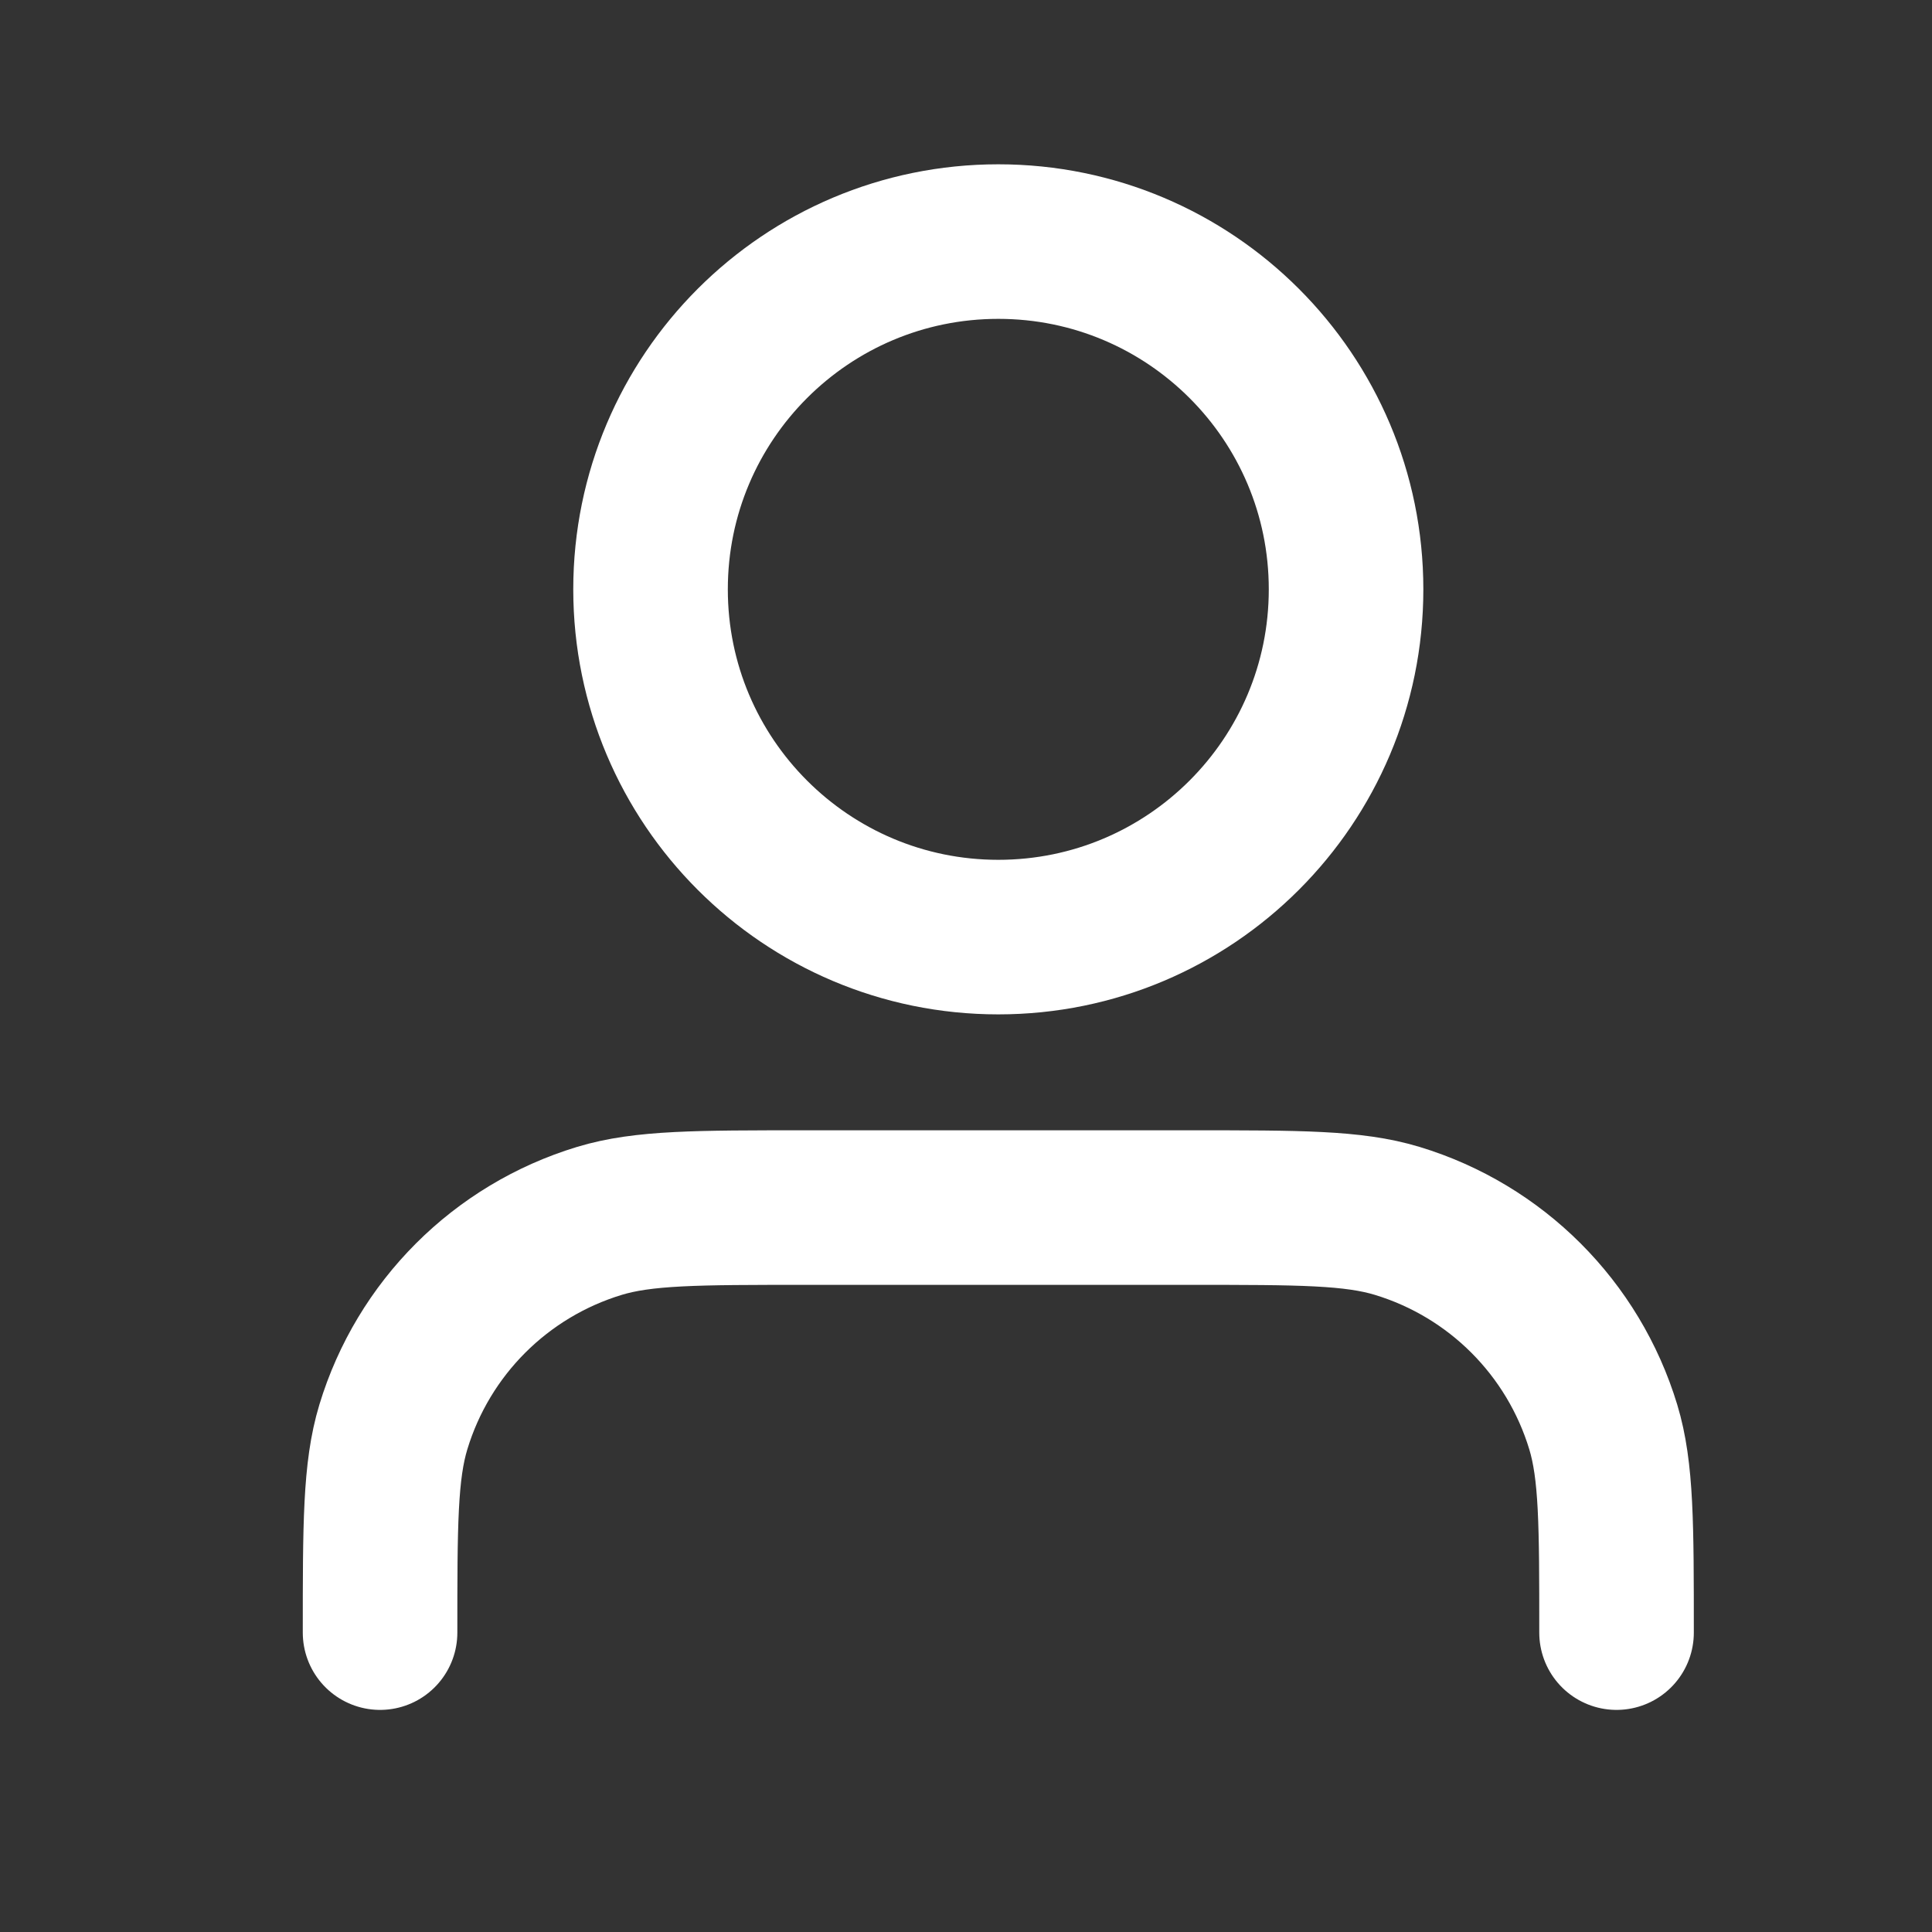
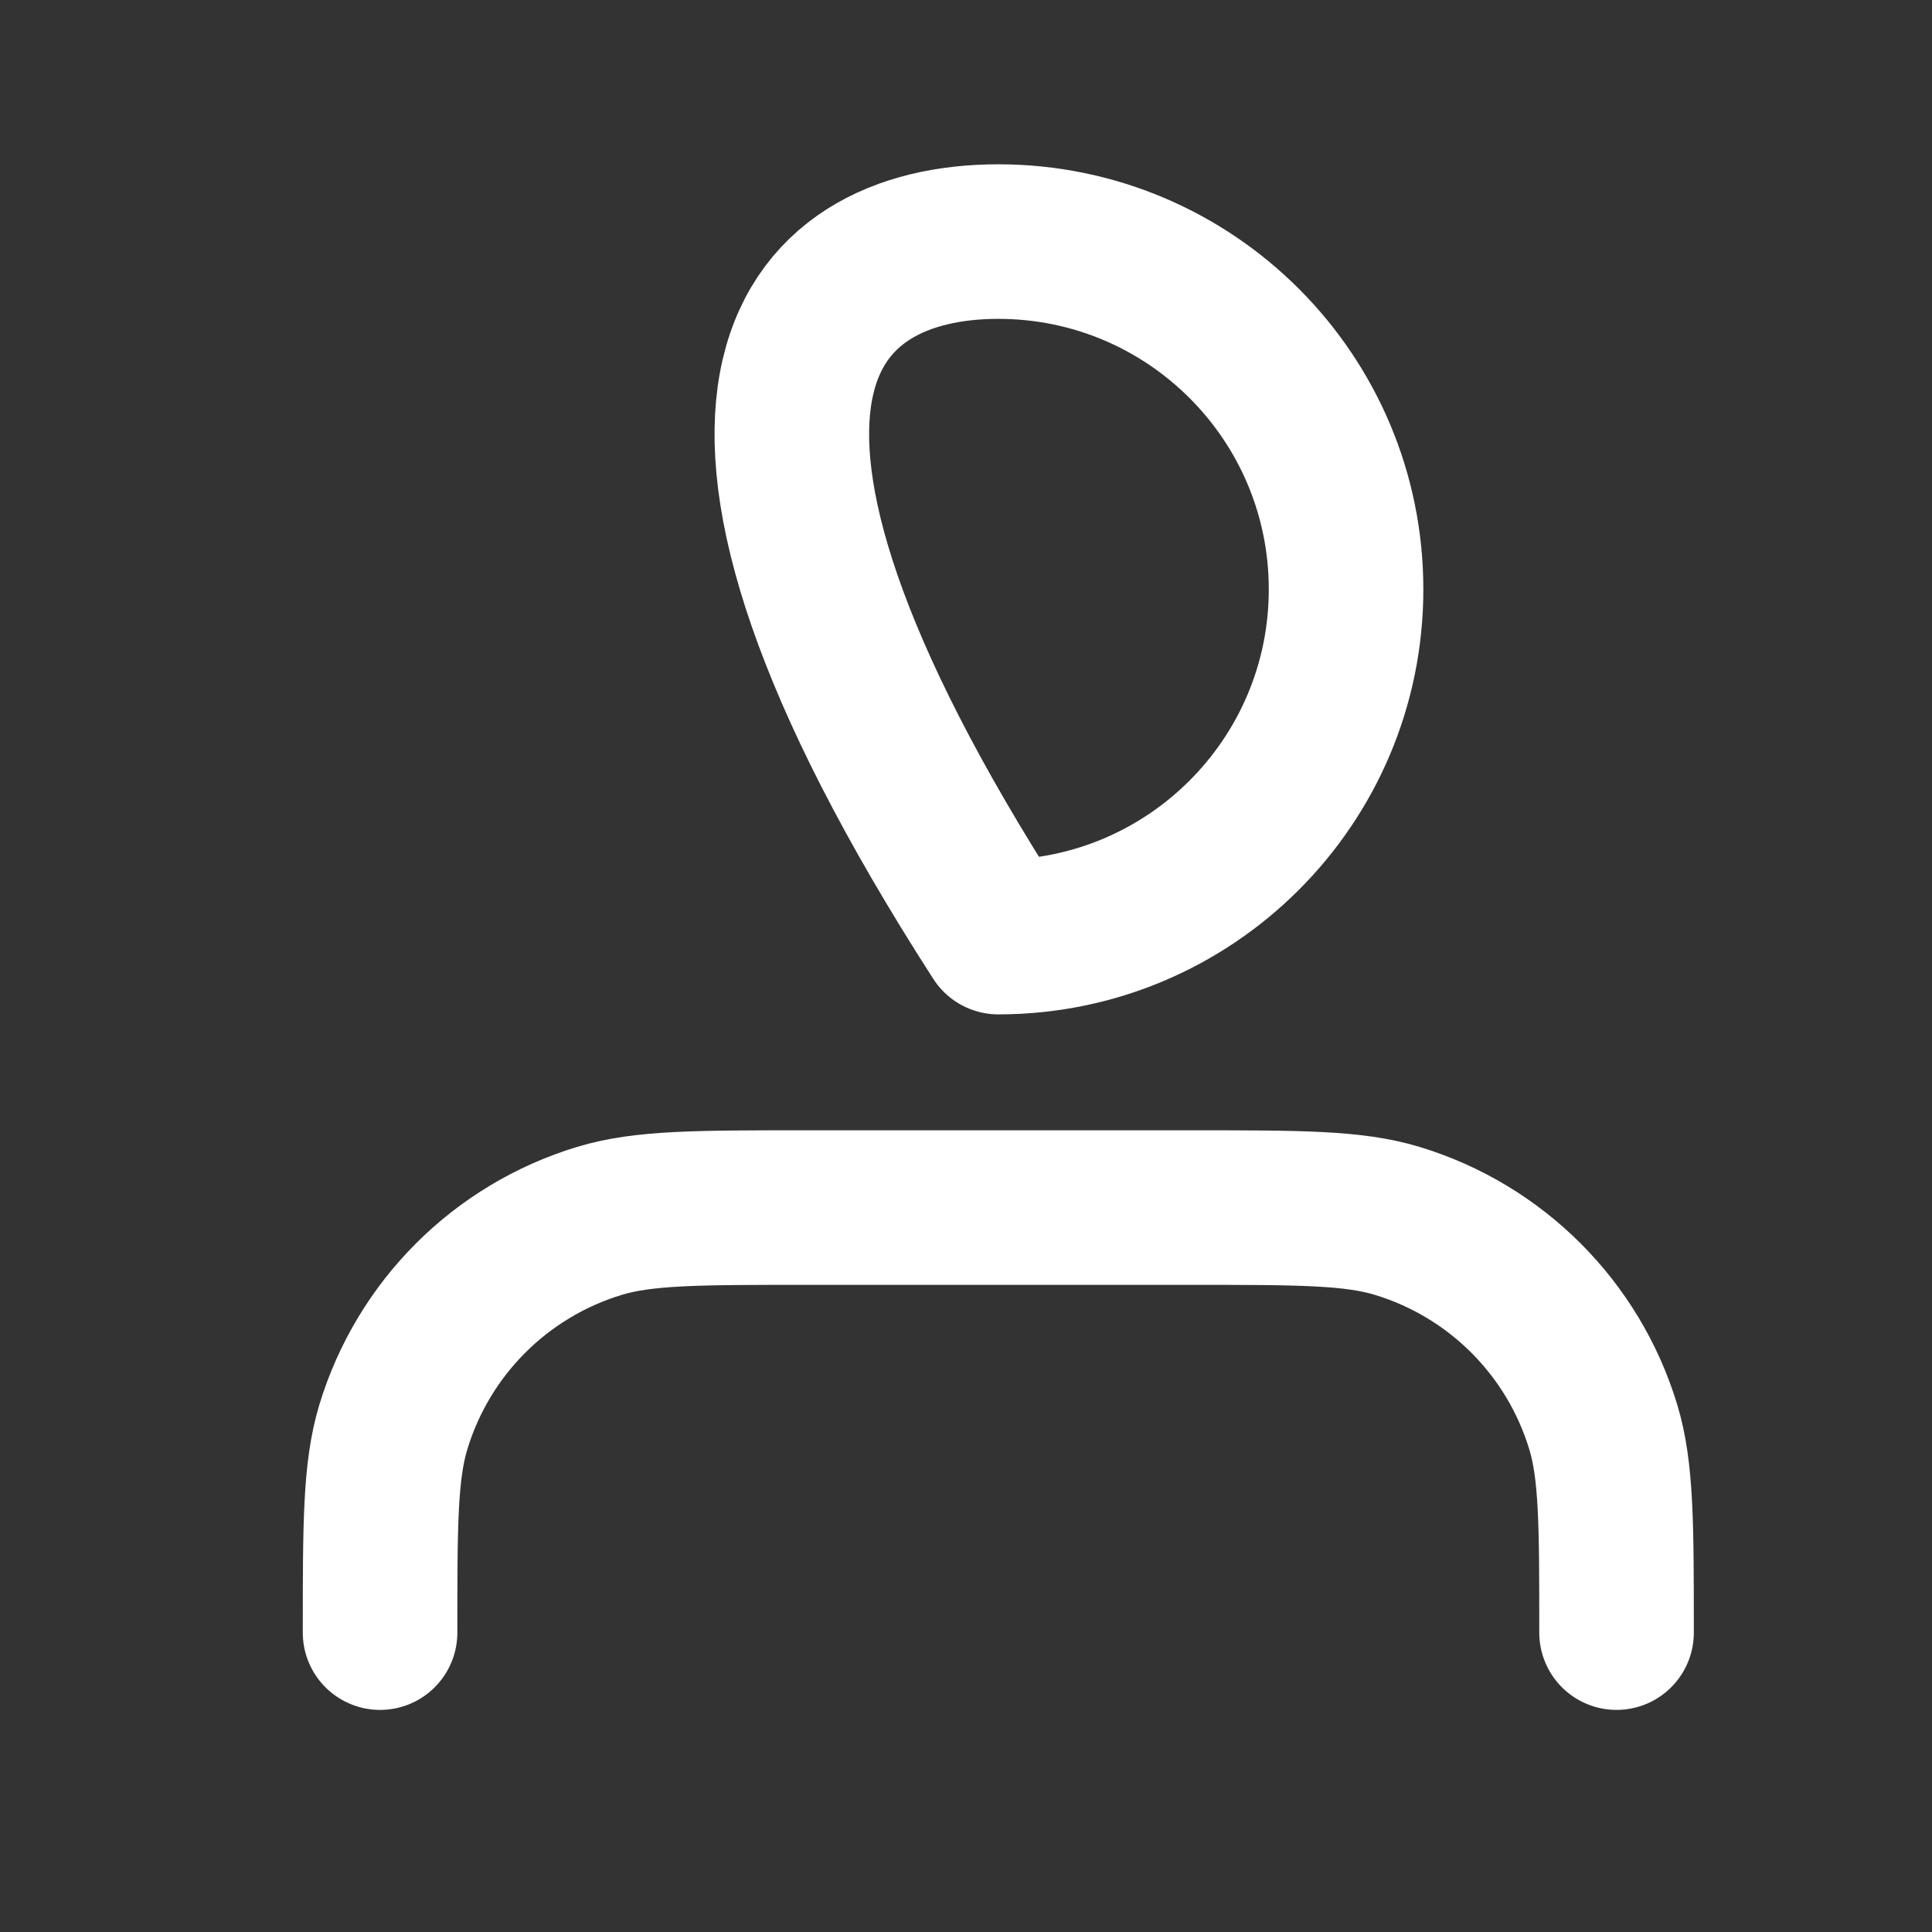
<svg xmlns="http://www.w3.org/2000/svg" width="25" height="25" viewBox="0 0 25 25" fill="none">
  <rect x="0" y="0" width="25" height="25" fill="#333333" stroke="none" />
-   <path d="M20.918 21.126C20.918 19.73 20.918 19.032 20.746 18.465C20.358 17.186 19.358 16.186 18.079 15.798C17.511 15.626 16.814 15.626 15.418 15.626H10.418C9.022 15.626 8.325 15.626 7.757 15.798C6.478 16.186 5.478 17.186 5.09 18.465C4.918 19.032 4.918 19.73 4.918 21.126M17.418 7.626C17.418 10.111 15.403 12.126 12.918 12.126C10.433 12.126 8.418 10.111 8.418 7.626C8.418 5.14 10.433 3.126 12.918 3.126C15.403 3.126 17.418 5.14 17.418 7.626Z" stroke="white" stroke-width="2" stroke-linecap="round" stroke-linejoin="round" />
+   <path d="M20.918 21.126C20.918 19.73 20.918 19.032 20.746 18.465C20.358 17.186 19.358 16.186 18.079 15.798C17.511 15.626 16.814 15.626 15.418 15.626H10.418C9.022 15.626 8.325 15.626 7.757 15.798C6.478 16.186 5.478 17.186 5.09 18.465C4.918 19.032 4.918 19.73 4.918 21.126M17.418 7.626C17.418 10.111 15.403 12.126 12.918 12.126C8.418 5.14 10.433 3.126 12.918 3.126C15.403 3.126 17.418 5.14 17.418 7.626Z" stroke="white" stroke-width="2" stroke-linecap="round" stroke-linejoin="round" />
</svg>